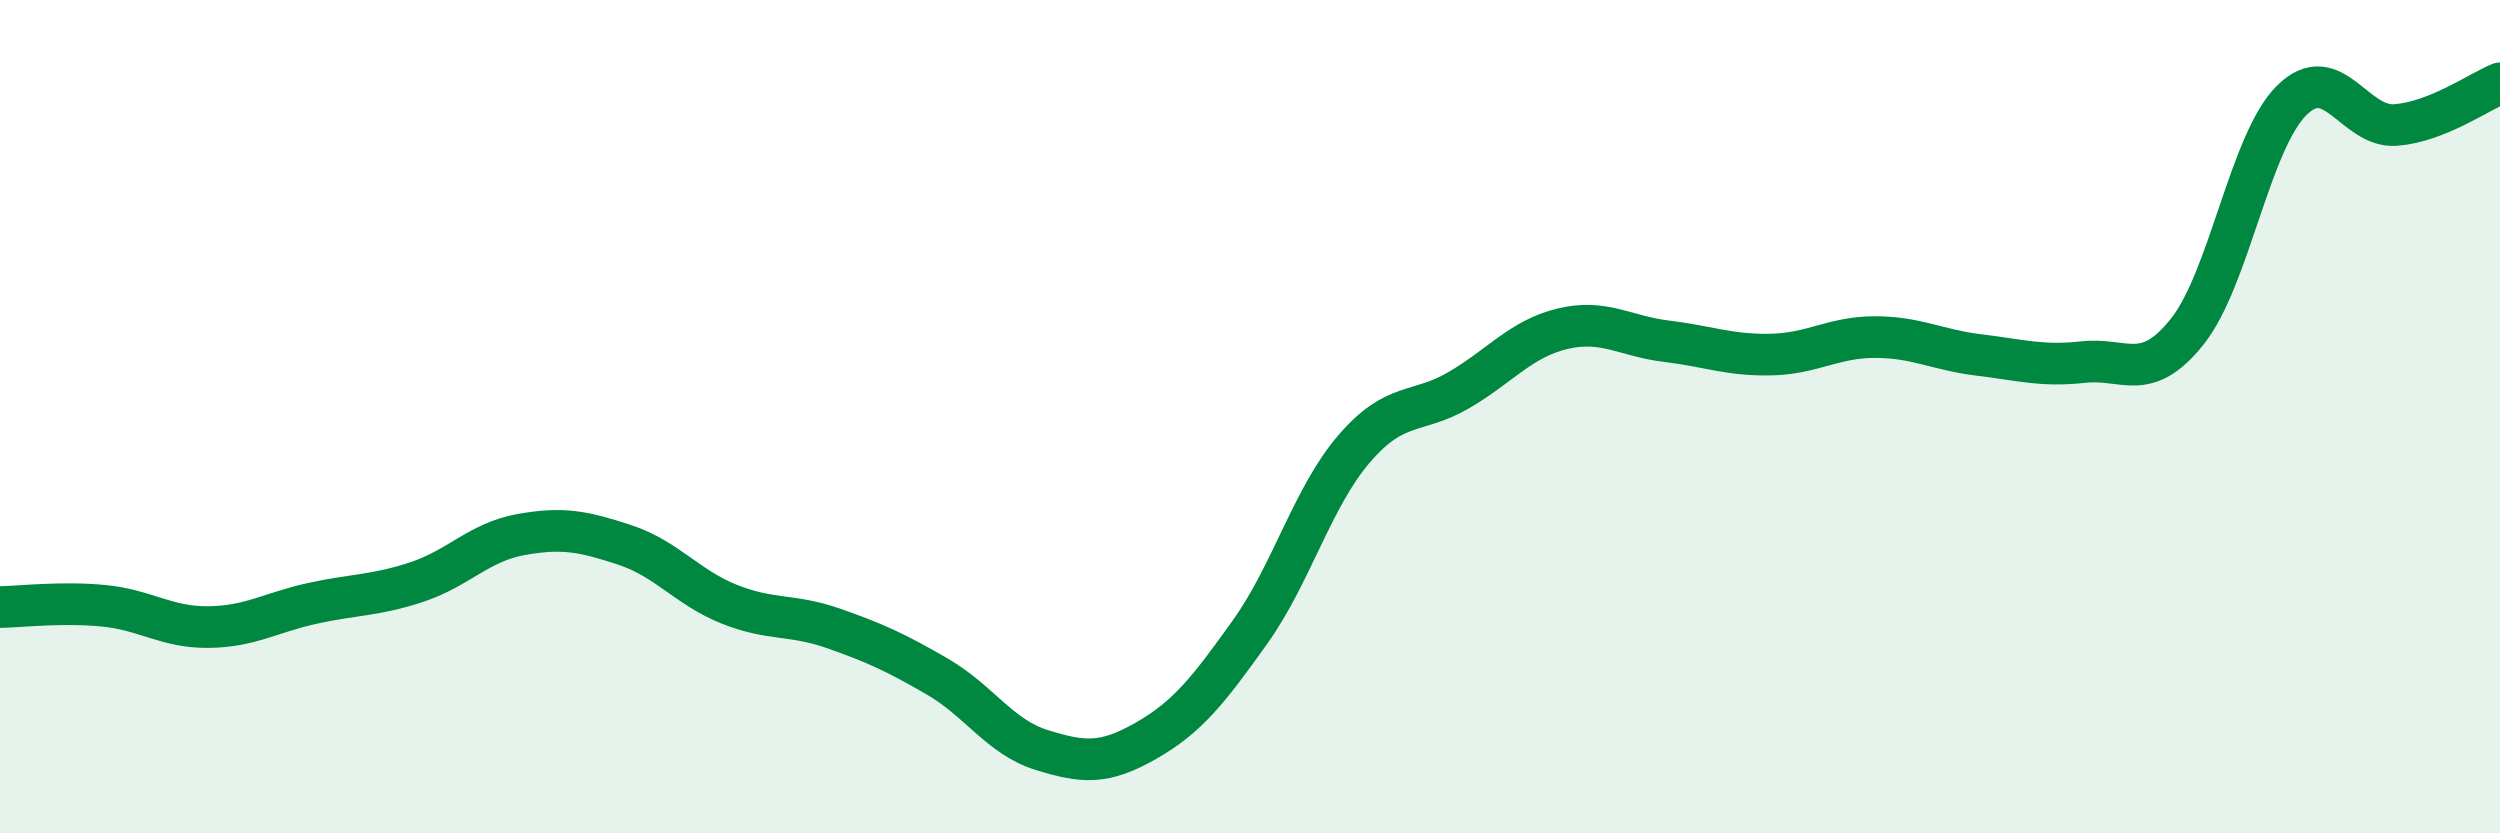
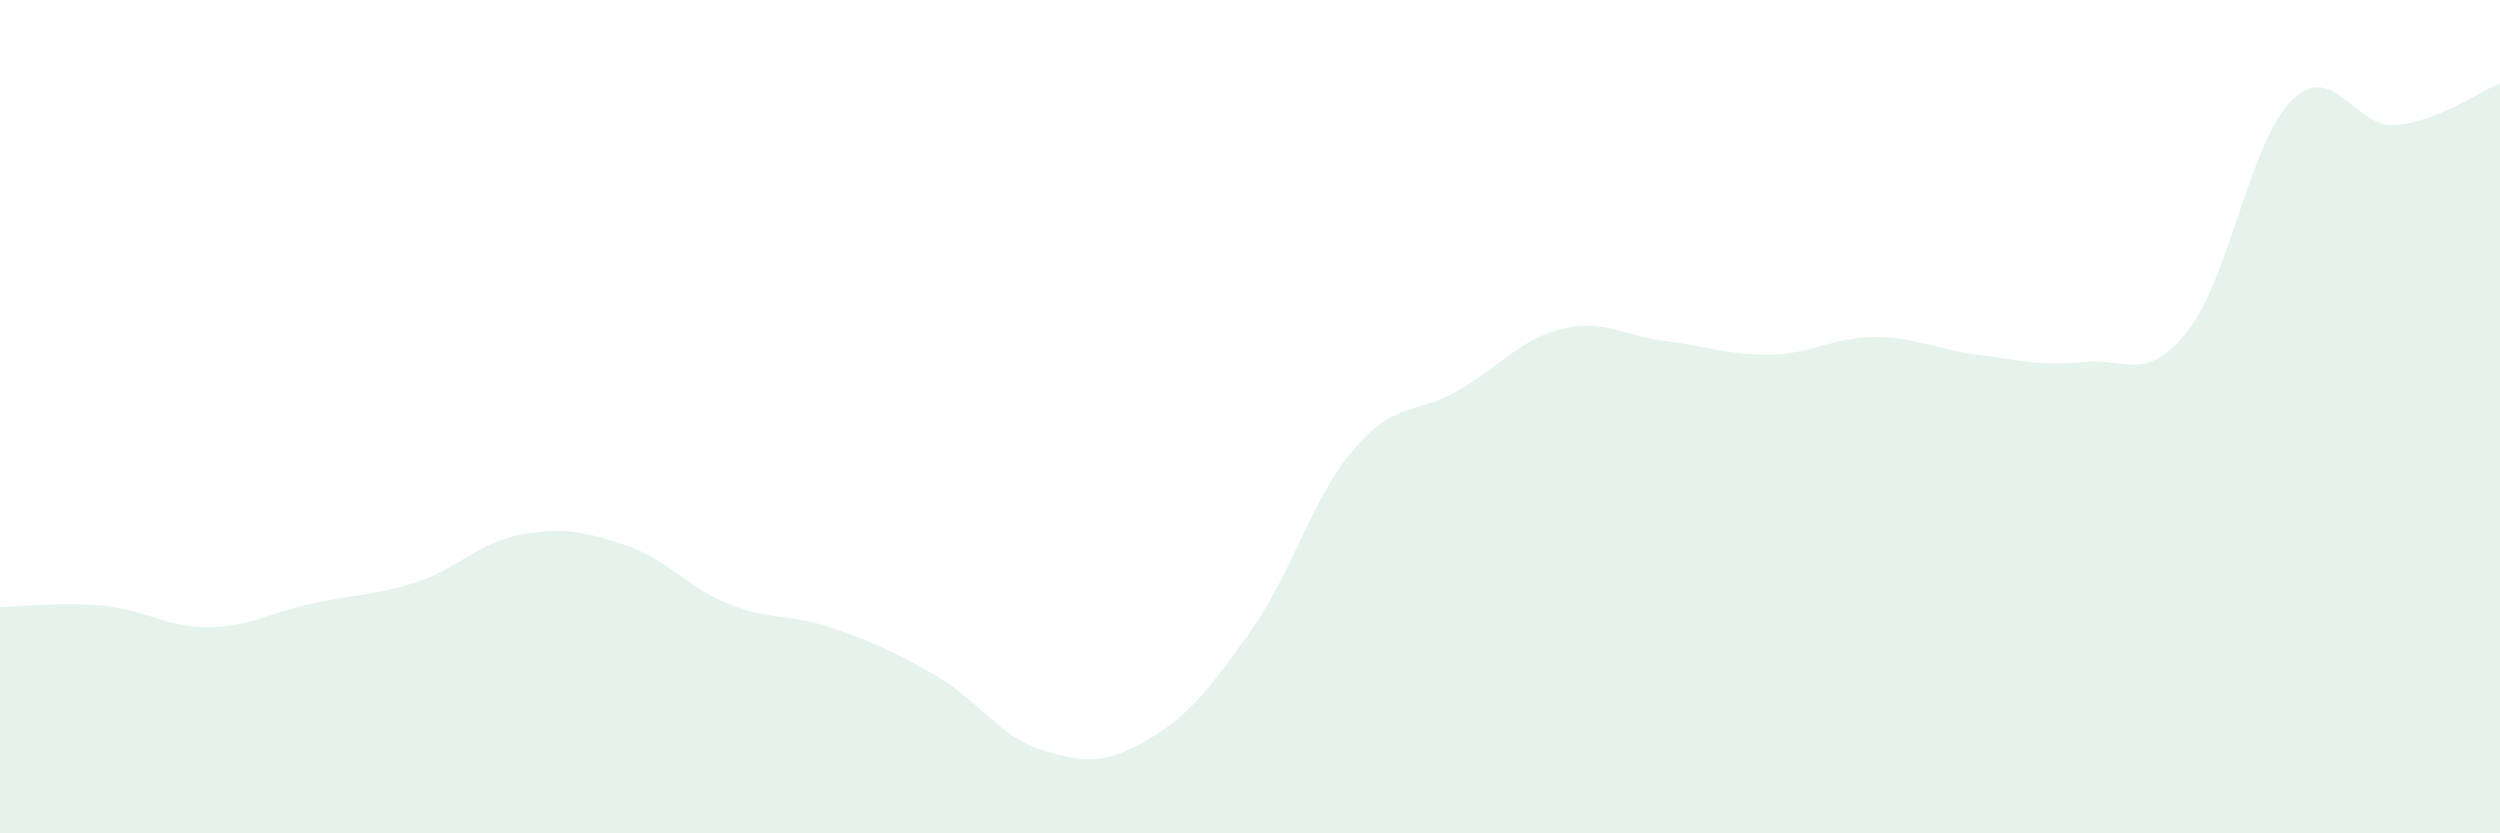
<svg xmlns="http://www.w3.org/2000/svg" width="60" height="20" viewBox="0 0 60 20">
  <path d="M 0,14.57 C 0.5,14.56 1.5,14.44 2.5,14.54 C 3.5,14.64 4,15.06 5,15.05 C 6,15.04 6.5,14.7 7.5,14.48 C 8.5,14.26 9,14.3 10,13.97 C 11,13.64 11.5,13.01 12.5,12.83 C 13.5,12.65 14,12.75 15,13.08 C 16,13.41 16.5,14.1 17.5,14.5 C 18.5,14.9 19,14.73 20,15.08 C 21,15.43 21.5,15.66 22.5,16.24 C 23.5,16.82 24,17.69 25,18 C 26,18.31 26.5,18.35 27.5,17.78 C 28.5,17.21 29,16.57 30,15.17 C 31,13.77 31.5,11.93 32.5,10.77 C 33.5,9.61 34,9.95 35,9.37 C 36,8.79 36.5,8.13 37.5,7.89 C 38.5,7.65 39,8.07 40,8.19 C 41,8.31 41.5,8.53 42.5,8.51 C 43.5,8.49 44,8.09 45,8.09 C 46,8.09 46.5,8.4 47.5,8.52 C 48.5,8.64 49,8.8 50,8.69 C 51,8.58 51.5,9.21 52.5,7.95 C 53.5,6.69 54,3.4 55,2.41 C 56,1.42 56.5,3.08 57.5,3 C 58.5,2.92 59.5,2.2 60,2L60 20L0 20Z" fill="#008740" opacity="0.1" stroke-linecap="round" stroke-linejoin="round" />
-   <path d="M 0,14.57 C 0.5,14.56 1.5,14.44 2.5,14.54 C 3.5,14.64 4,15.06 5,15.05 C 6,15.04 6.5,14.7 7.5,14.48 C 8.5,14.26 9,14.3 10,13.97 C 11,13.64 11.5,13.01 12.5,12.83 C 13.5,12.65 14,12.75 15,13.08 C 16,13.41 16.5,14.1 17.5,14.5 C 18.5,14.9 19,14.73 20,15.08 C 21,15.43 21.5,15.66 22.5,16.24 C 23.5,16.82 24,17.69 25,18 C 26,18.31 26.5,18.35 27.5,17.78 C 28.5,17.21 29,16.57 30,15.17 C 31,13.77 31.5,11.93 32.5,10.77 C 33.5,9.61 34,9.95 35,9.37 C 36,8.79 36.5,8.13 37.5,7.89 C 38.5,7.65 39,8.07 40,8.19 C 41,8.31 41.5,8.53 42.5,8.51 C 43.5,8.49 44,8.09 45,8.09 C 46,8.09 46.5,8.4 47.5,8.52 C 48.5,8.64 49,8.8 50,8.69 C 51,8.58 51.5,9.21 52.5,7.95 C 53.5,6.69 54,3.4 55,2.41 C 56,1.42 56.5,3.08 57.5,3 C 58.5,2.92 59.5,2.2 60,2" stroke="#008740" stroke-width="1" fill="none" stroke-linecap="round" stroke-linejoin="round" />
</svg>